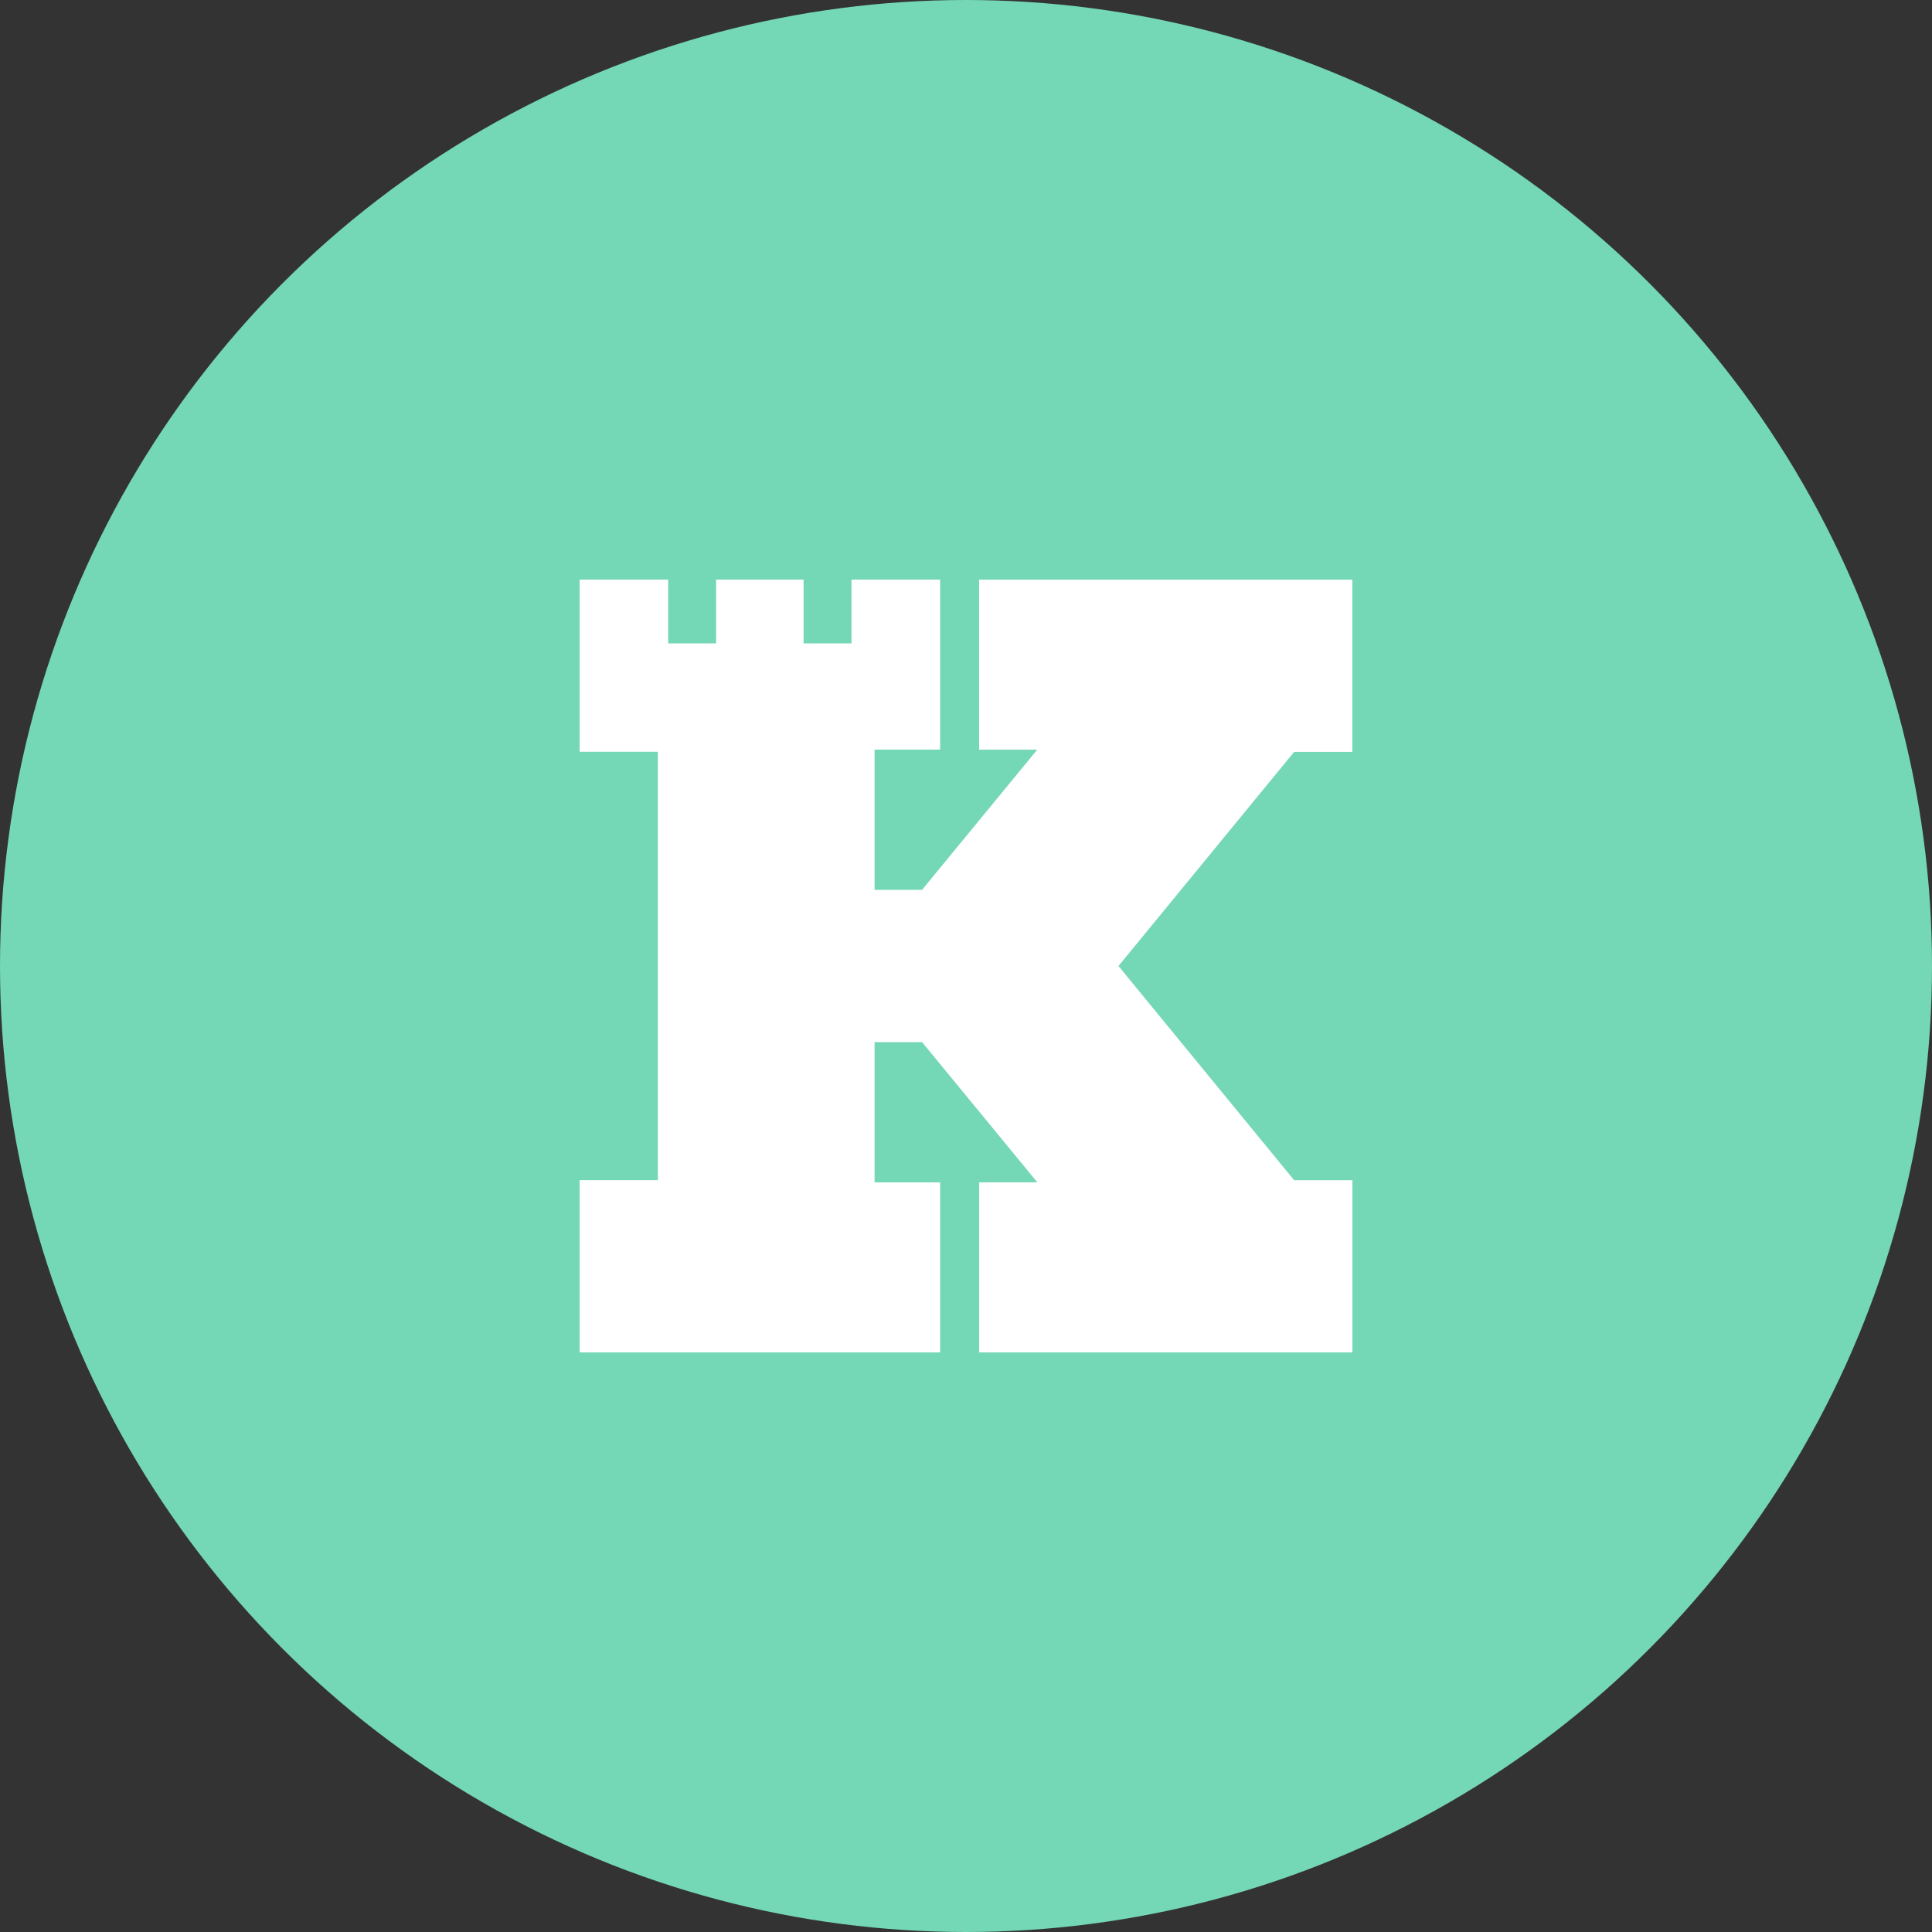
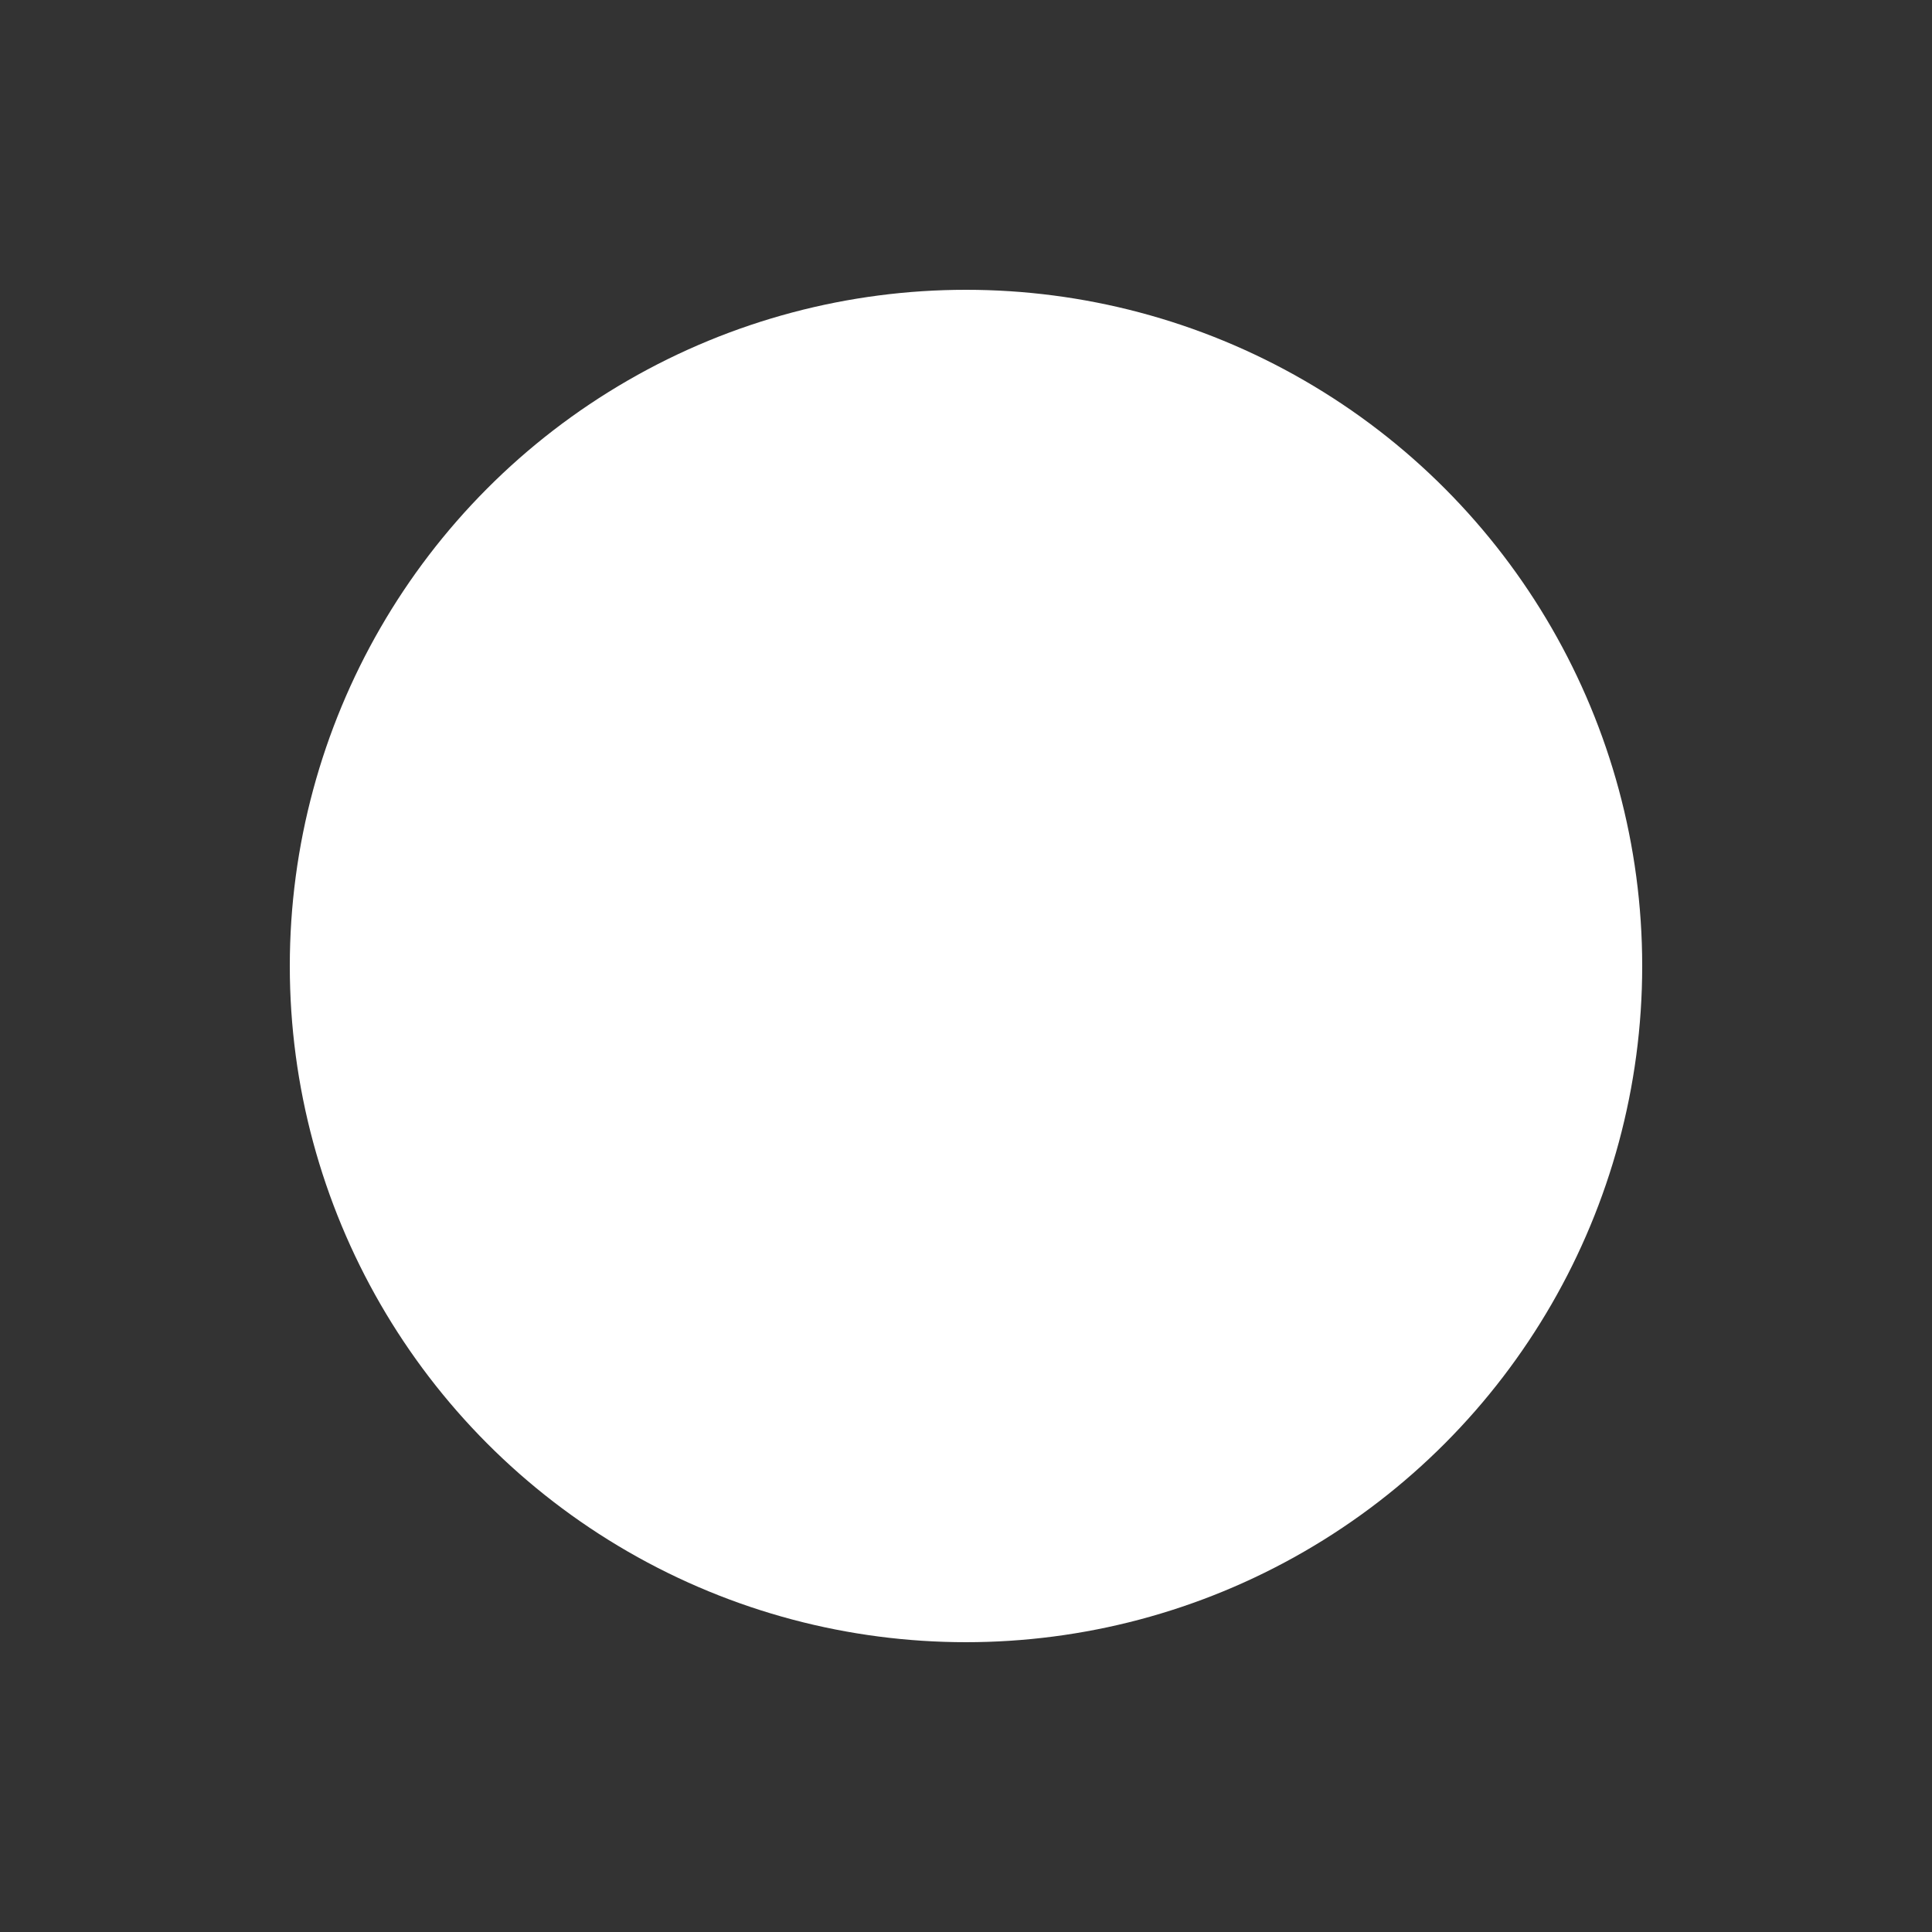
<svg xmlns="http://www.w3.org/2000/svg" width="40" height="40" viewBox="0 0 40 40" fill="none">
  <rect x="0" y="0" width="40" height="40" fill="#333333" stroke="none" />
-   <circle fill="#74D7B6" cx="20" cy="20" r="20" />
  <g transform="translate(4 4)">
    <circle cx="16" cy="16" r="14" fill="#fff" />
    <svg width="32" height="32" viewBox="0 0 32 32">
-       <path fill-rule="evenodd" clip-rule="evenodd" d="M0 16C0 7.163 7.163 0 16 0s16 7.163 16 16-7.163 16-16 16S0 24.837 0 16z" fill="#74D7B6" />
      <path d="M23.999 11.566V8.001h-7.727v3.52h1.203l-2.385 2.902h-.983V11.52h1.357V8h-1.835v1.32h-.992V8h-1.811v1.32h-.992V8H8v3.565h1.62v8.869H8V24h7.464v-3.52h-1.357v-2.903h.984l2.386 2.902h-1.204V24H24v-3.565h-1.206L19.157 16l3.637-4.433H24z" fill="#fff" />
    </svg>
  </g>
</svg>